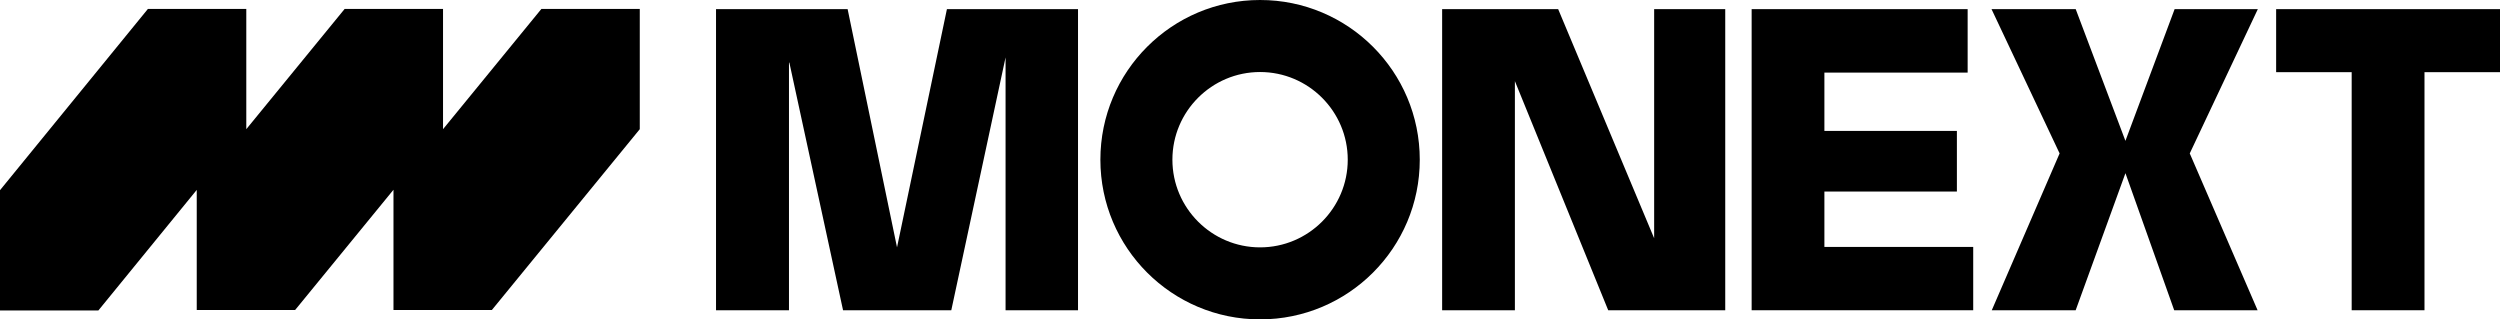
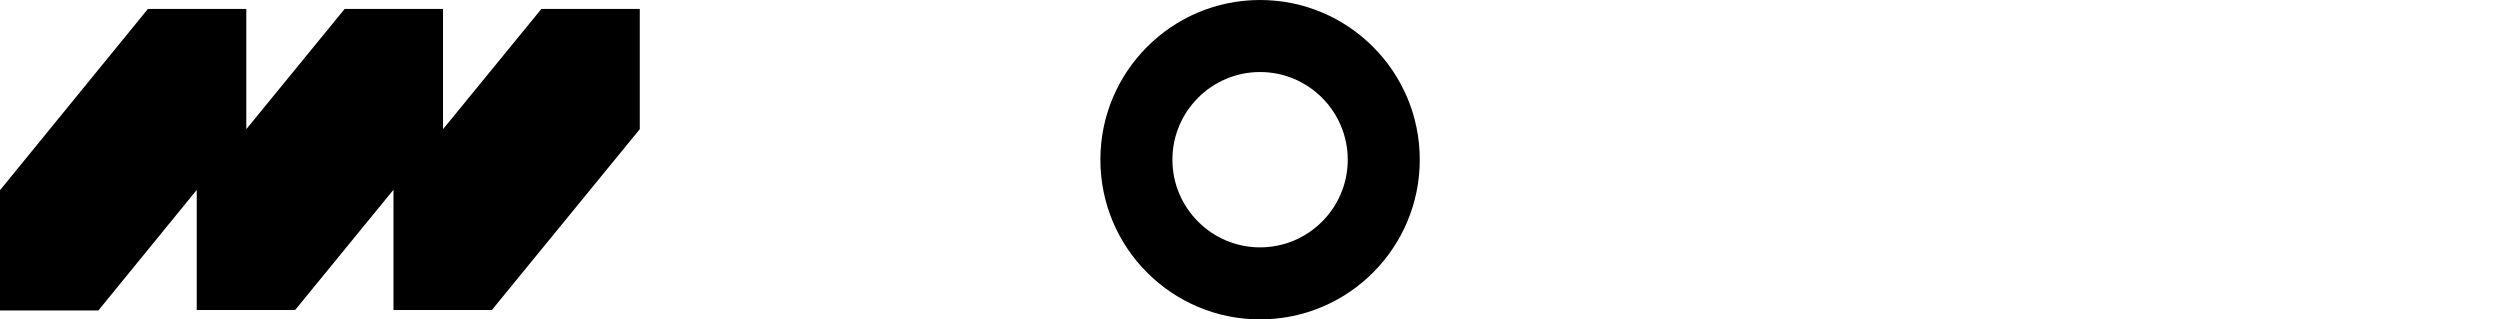
<svg xmlns="http://www.w3.org/2000/svg" version="1.1" viewBox="0 0 1205.443 154">
  <g>
    <g id="Calque_1">
      <g>
-         <polygon points="1097.503 4.408 1097.503 34.799 1133.923 34.799 1133.923 149.592 1133.933 149.592 1169.033 149.592 1169.033 34.799 1205.443 34.799 1205.443 4.408 1097.503 4.408" />
-         <polygon points="1048.56 4.408 1048.55 4.408 1024.83 67.919 1000.86 4.408 960.27 4.408 993.094 73.97 960.387 149.592 1000.84 149.592 1024.84 83.499 1048.35 149.592 1088.56 149.592 1055.85 73.97 1088.67 4.408 1048.56 4.408" />
-         <polygon points="879.681 92.366 879.681 92.356 943.567 92.356 943.567 63.125 879.681 63.125 879.681 35.004 948.752 35.004 948.752 4.408 844.602 4.408 844.602 149.592 951.437 149.592 951.437 119.064 879.681 119.064 879.681 92.366" />
-         <polygon points="797.594 114.884 751.312 4.408 695.365 4.408 695.365 149.592 730.445 149.592 730.445 39.116 775.443 149.592 831.87 149.592 831.87 4.408 797.594 4.408 797.594 114.884" />
-         <polygon points="432.522 119.273 408.704 4.408 345.25 4.408 345.25 149.592 380.427 149.592 380.427 30.46 380.574 30.01 406.499 149.592 458.692 149.592 484.862 27.671 484.862 149.592 519.794 149.592 519.794 4.408 456.584 4.408 432.522 119.273" />
-         <path d="M607.579,0c-42.528,0-77,34.472-77,77,0,42.528,34.472,77,77,77,42.529,0,77-34.472,77-77,0-42.528-34.471-77-77-77ZM607.579,119.274c-23.308,0-42.273-18.966-42.273-42.274,0-23.308,18.965-42.273,42.273-42.273s42.274,18.966,42.274,42.273c0,23.308-18.966,42.274-42.274,42.274Z" />
+         <path d="M607.579,0c-42.528,0-77,34.472-77,77,0,42.528,34.472,77,77,77,42.529,0,77-34.472,77-77,0-42.528-34.471-77-77-77ZM607.579,119.274c-23.308,0-42.273-18.966-42.273-42.274,0-23.308,18.965-42.273,42.273-42.273s42.274,18.966,42.274,42.273c0,23.308-18.966,42.274-42.274,42.274" />
        <polygon points="213.62 62.287 213.62 4.3 166.188 4.3 118.757 62.285 118.757 4.3 71.325 4.3 0 91.713 0 149.7 47.432 149.7 94.862 91.571 94.862 149.483 142.295 149.483 189.727 91.497 189.727 149.483 237.159 149.483 308.484 62.287 308.484 4.3 261.052 4.3 213.62 62.287" />
      </g>
    </g>
  </g>
</svg>